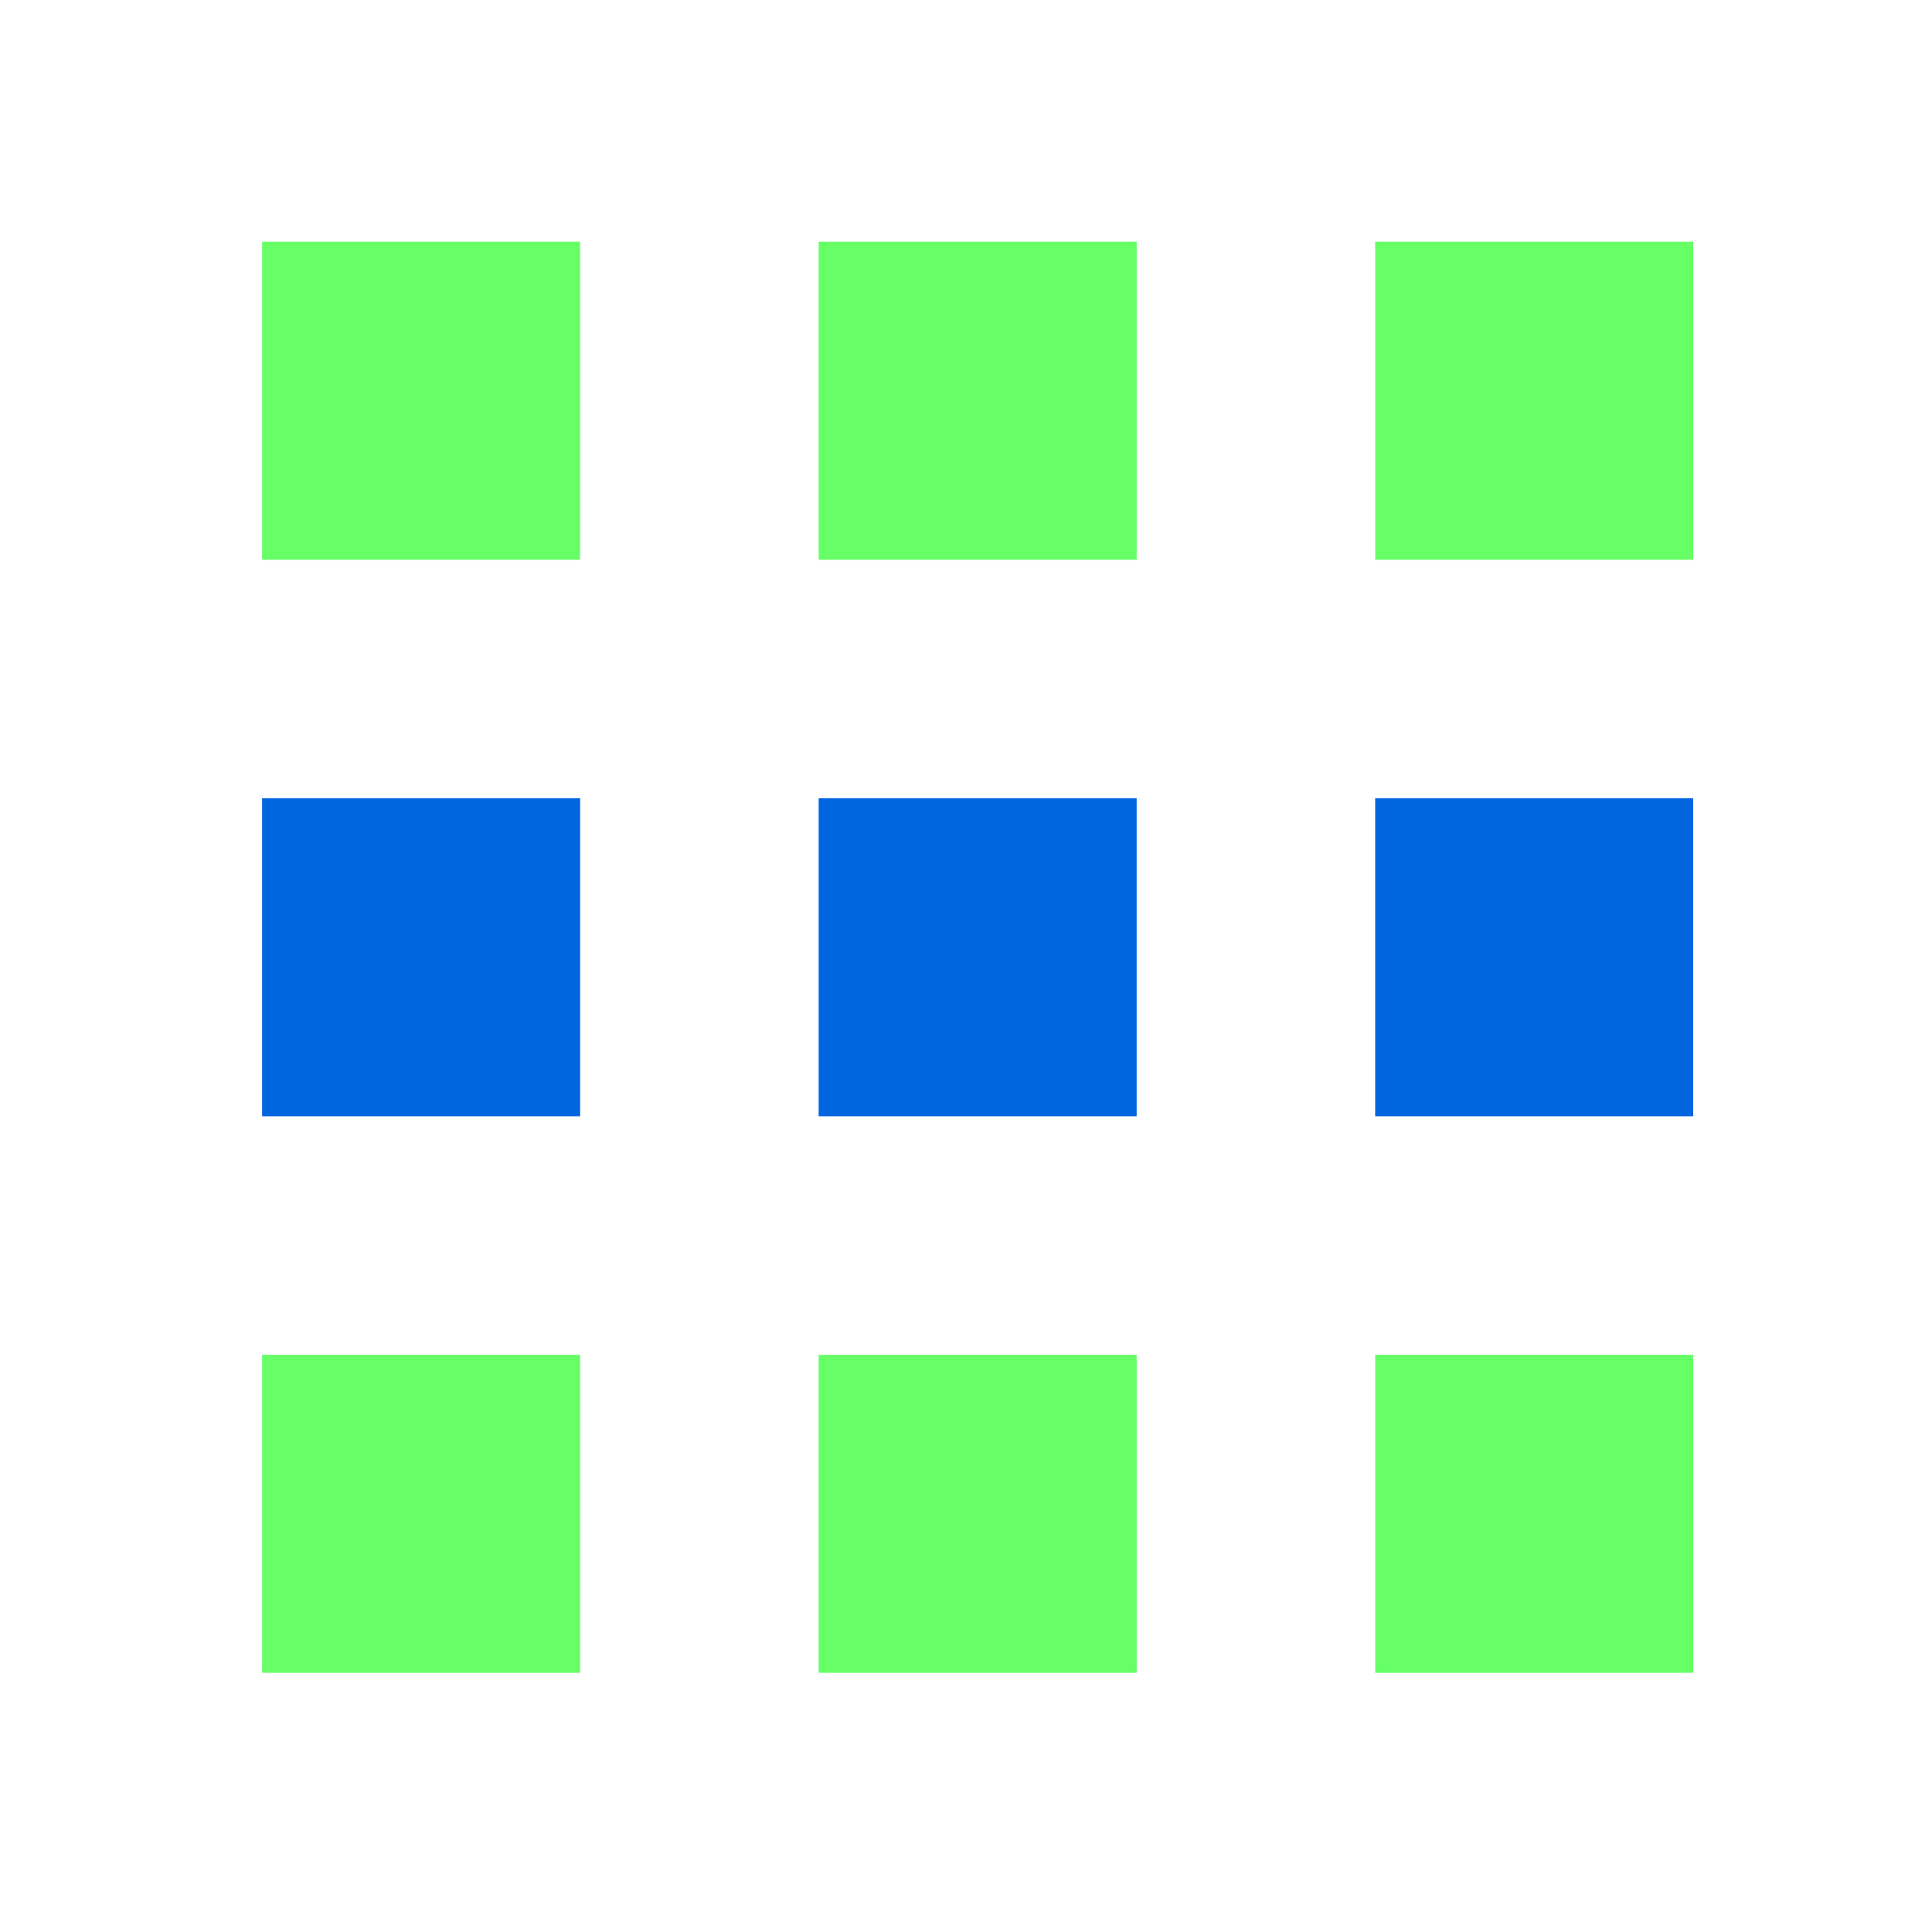
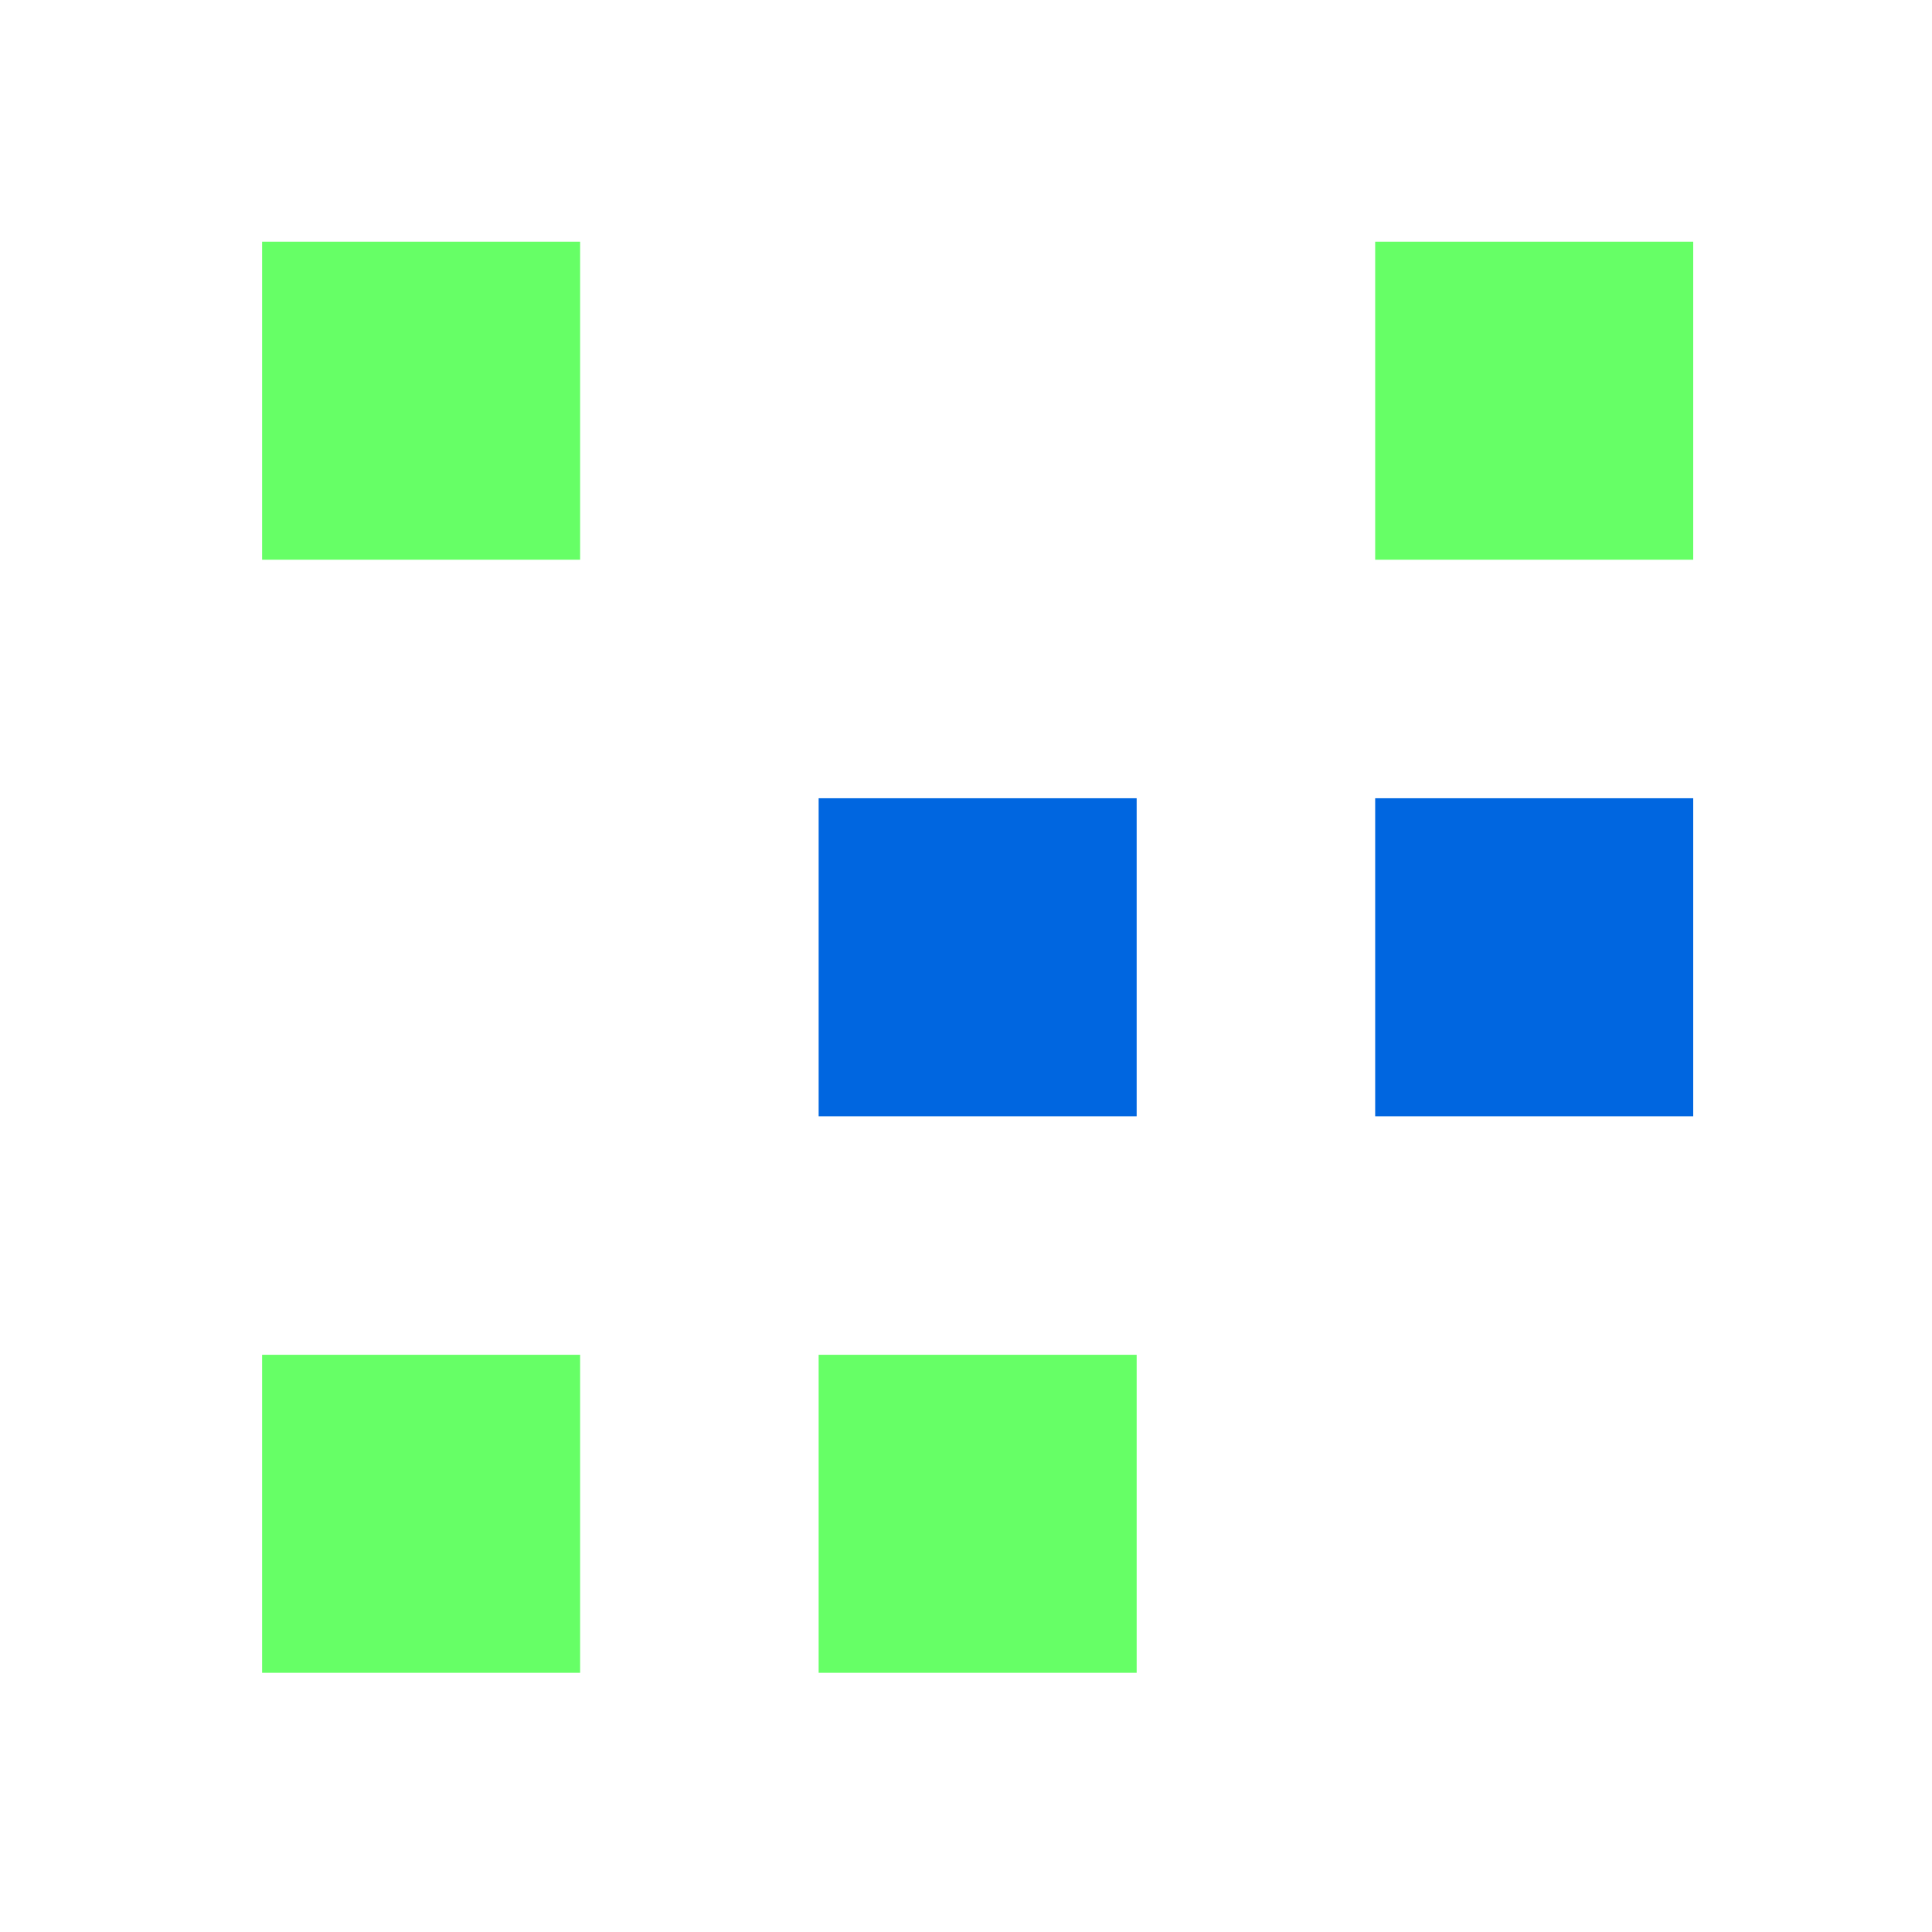
<svg xmlns="http://www.w3.org/2000/svg" width="81" height="81" viewBox="0 0 81 81" fill="none">
-   <path d="M10.989 33.467H24.322V46.8H10.989V33.467Z" fill="#0066E0" />
  <path d="M34.322 33.467H47.655V46.8H34.322V33.467Z" fill="#0066E0" />
  <path d="M70.989 33.467H57.655V46.8H70.989V33.467Z" fill="#0066E0" />
  <path d="M24.322 10.133H10.989V23.467H24.322V10.133Z" fill="#66FF66" />
-   <path d="M47.655 10.133H34.322V23.467H47.655V10.133Z" fill="#66FF66" />
  <path d="M57.655 10.133H70.989V23.467H57.655V10.133Z" fill="#66FF66" />
  <path d="M24.322 56.8H10.989V70.133H24.322V56.8Z" fill="#66FF66" />
  <path d="M34.322 56.8H47.655V70.133H34.322V56.8Z" fill="#66FF66" />
-   <path d="M70.989 56.8H57.655V70.133H70.989V56.8Z" fill="#66FF66" />
</svg>